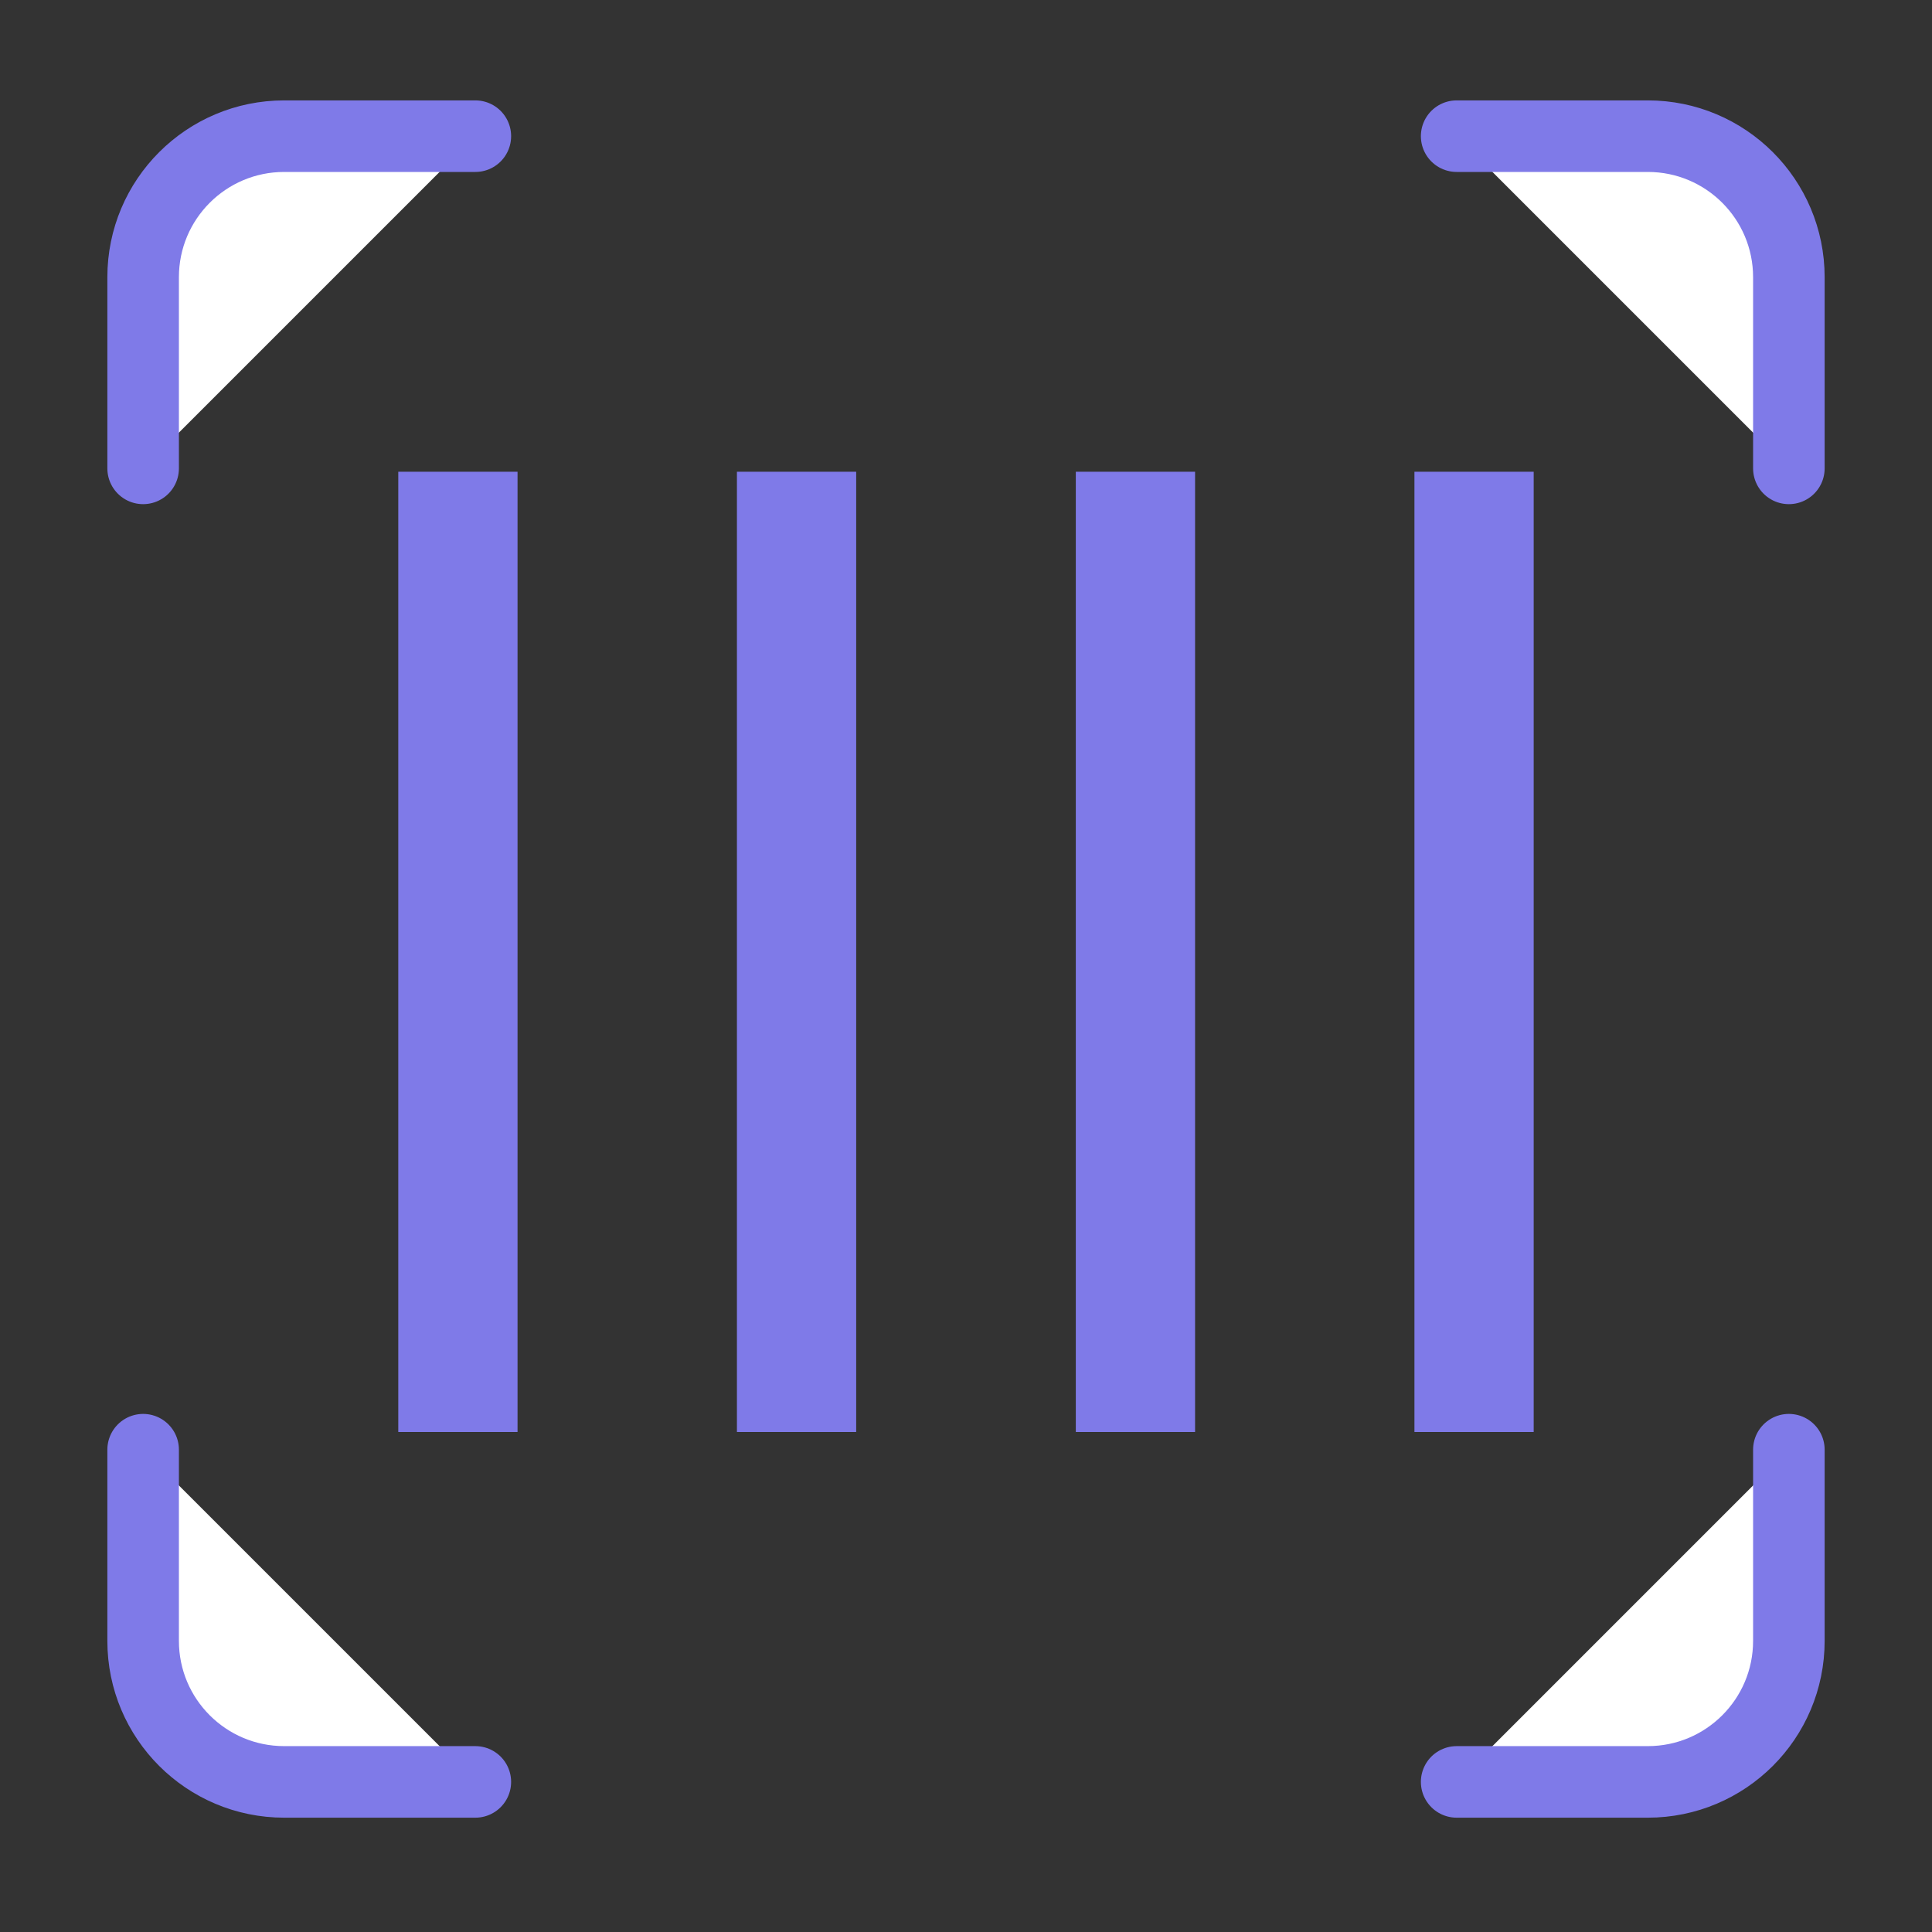
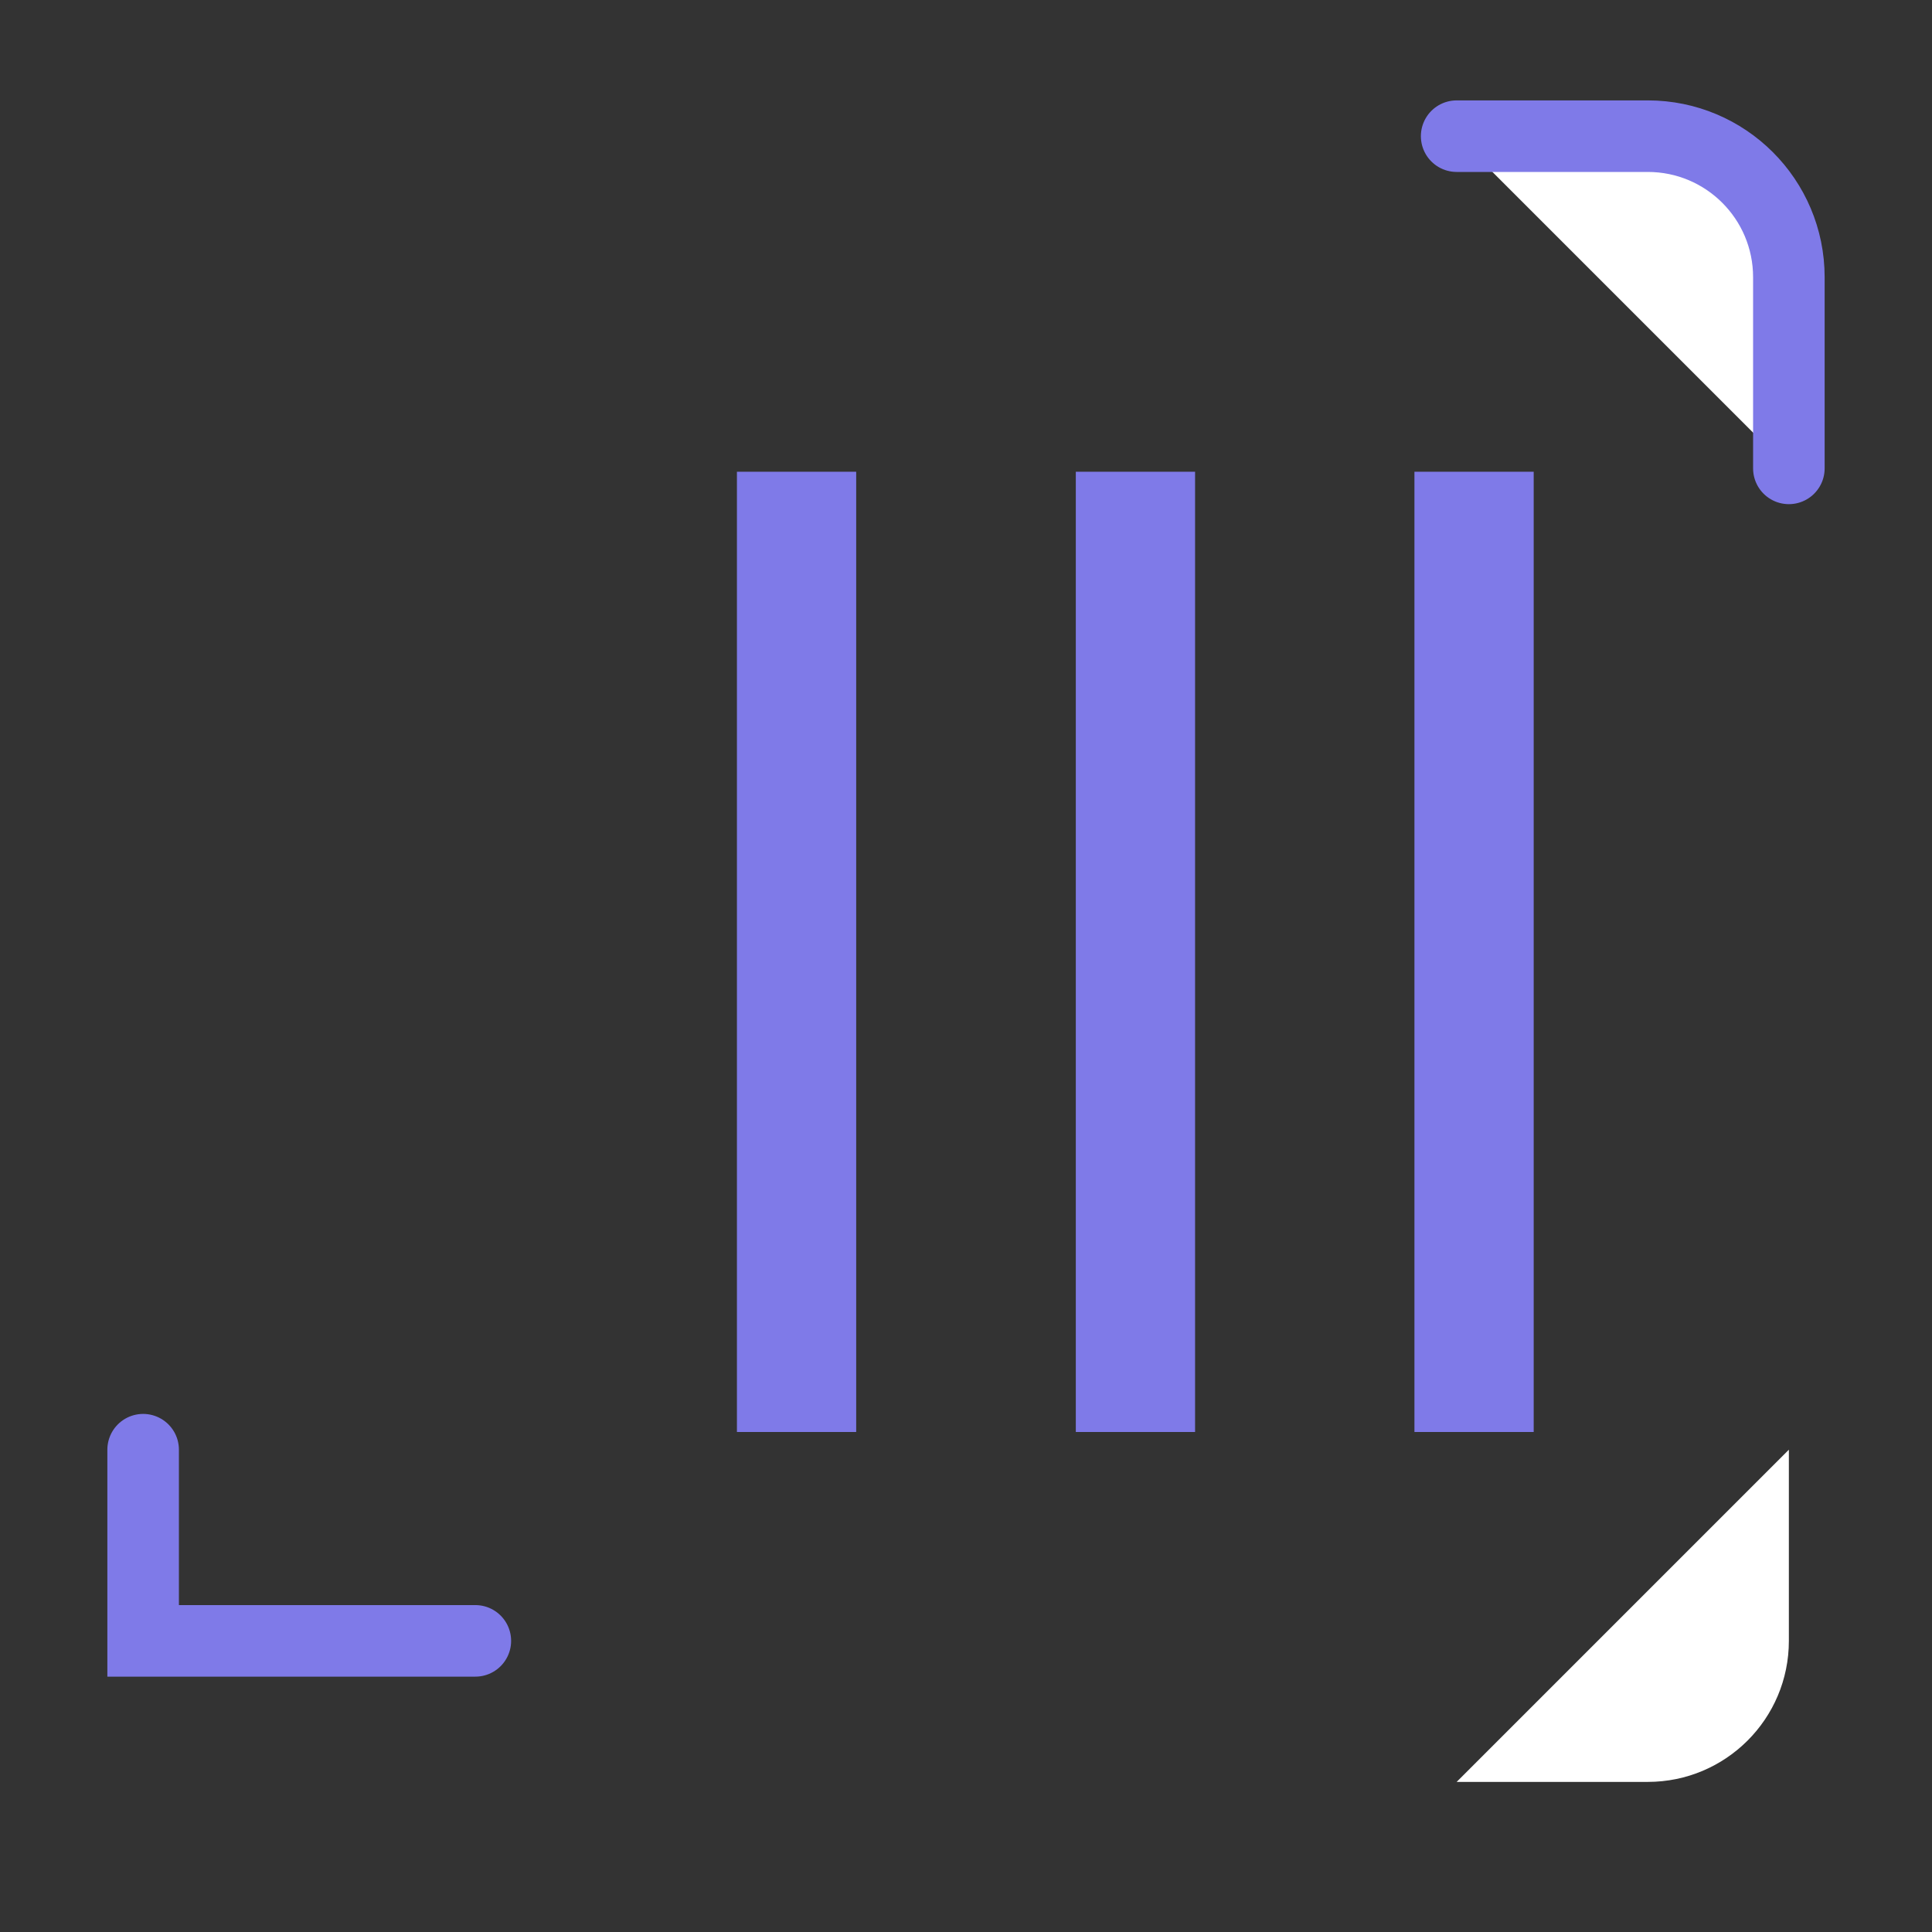
<svg xmlns="http://www.w3.org/2000/svg" width="81" height="81" viewBox="0 0 81 81" fill="none">
  <rect x="0" y="0" width="81" height="81" fill="#333333" stroke="none" />
-   <path d="M6.001 19.637V11.623C6.001 8.351 8.653 5.709 11.915 5.709H19.929" fill="white" />
-   <path d="M6.001 19.637V11.623C6.001 8.351 8.653 5.709 11.915 5.709H19.929" stroke="#7F7AE8" stroke-width="3" stroke-miterlimit="10" stroke-linecap="round" />
  <path d="M74.999 19.637V11.623C74.999 8.351 72.347 5.709 69.085 5.709H61.071" fill="white" />
  <path d="M74.999 19.637V11.623C74.999 8.351 72.347 5.709 69.085 5.709H61.071" stroke="#7F7AE8" stroke-width="3" stroke-miterlimit="10" stroke-linecap="round" />
-   <path d="M6.001 60.779V68.794C6.001 72.065 8.653 74.707 11.915 74.707H19.929" fill="white" />
-   <path d="M6.001 60.779V68.794C6.001 72.065 8.653 74.707 11.915 74.707H19.929" stroke="#7F7AE8" stroke-width="3" stroke-miterlimit="10" stroke-linecap="round" />
+   <path d="M6.001 60.779V68.794H19.929" stroke="#7F7AE8" stroke-width="3" stroke-miterlimit="10" stroke-linecap="round" />
  <path d="M74.999 60.779V68.794C74.999 72.065 72.347 74.707 69.085 74.707H61.071" fill="white" />
-   <path d="M74.999 60.779V68.794C74.999 72.065 72.347 74.707 69.085 74.707H61.071" stroke="#7F7AE8" stroke-width="3" stroke-miterlimit="10" stroke-linecap="round" />
  <path d="M61.801 22.278V57.537" stroke="#7F7AE8" stroke-width="5" stroke-miterlimit="10" stroke-linecap="square" />
  <path d="M47.604 22.278V57.537" stroke="#7F7AE8" stroke-width="5" stroke-miterlimit="10" stroke-linecap="square" />
  <path d="M33.396 22.278V57.537" stroke="#7F7AE8" stroke-width="5" stroke-miterlimit="10" stroke-linecap="square" />
-   <path d="M19.198 22.278V57.537" stroke="#7F7AE8" stroke-width="5" stroke-miterlimit="10" stroke-linecap="square" />
</svg>